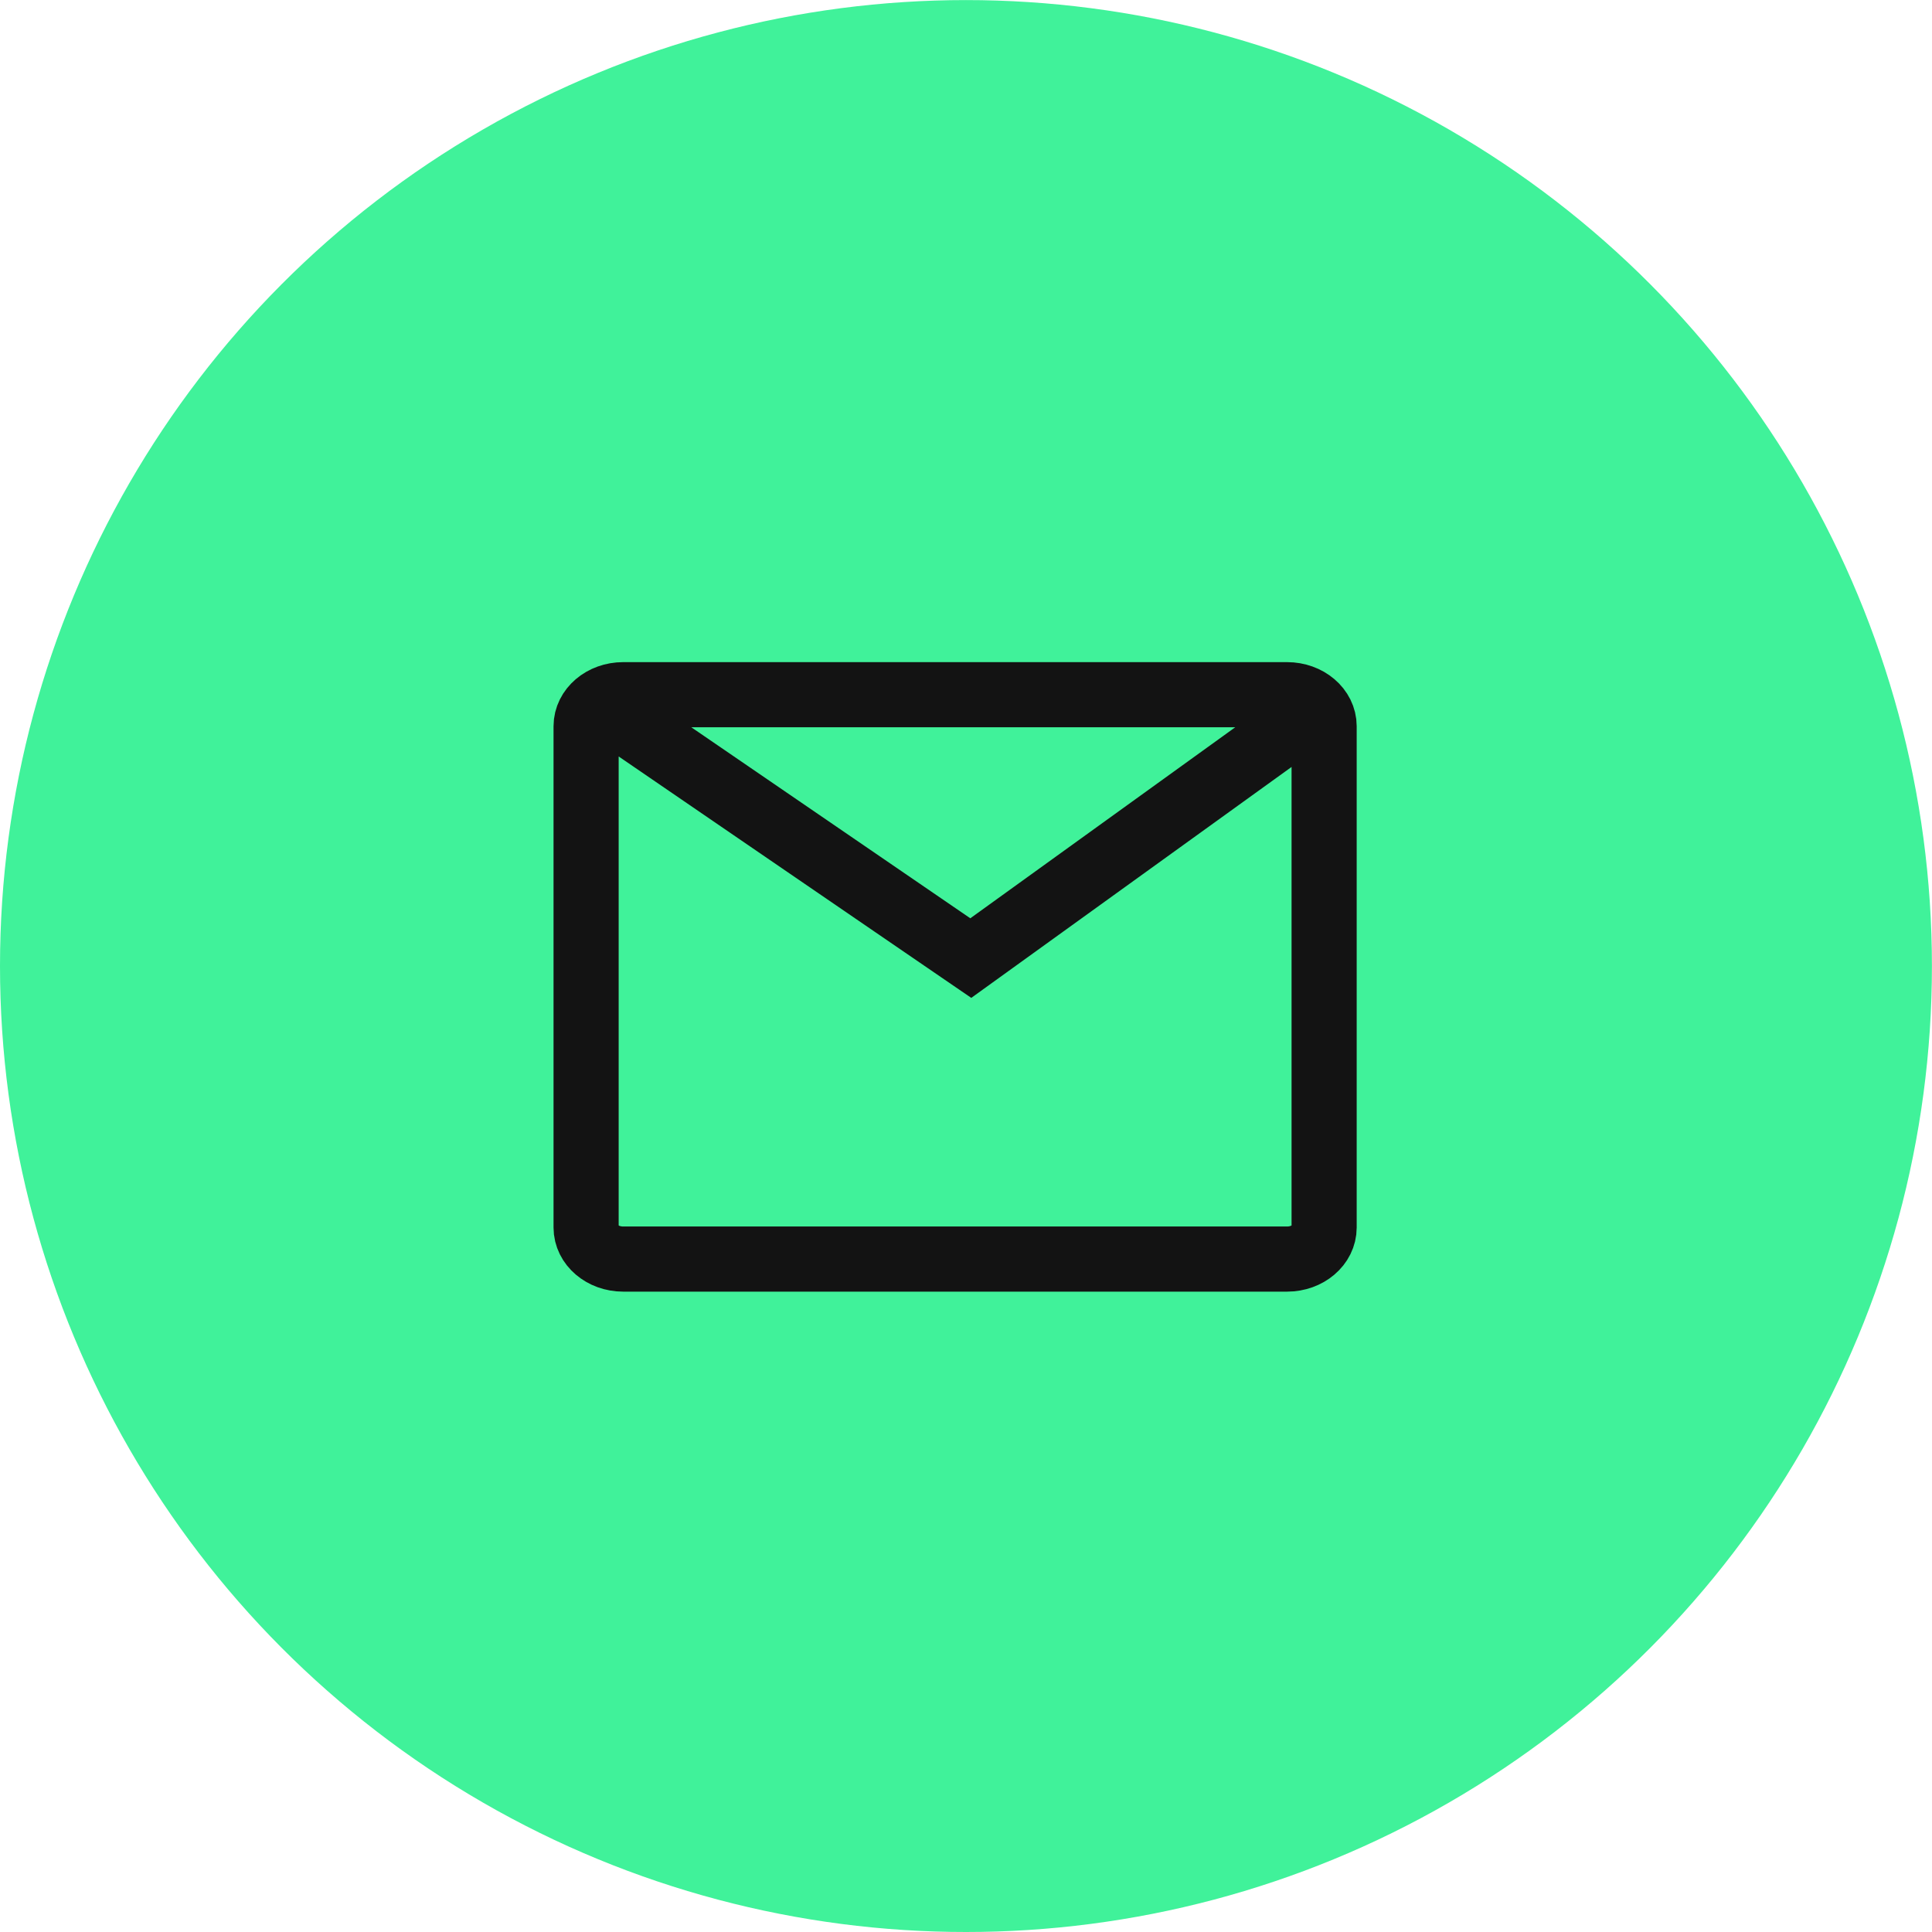
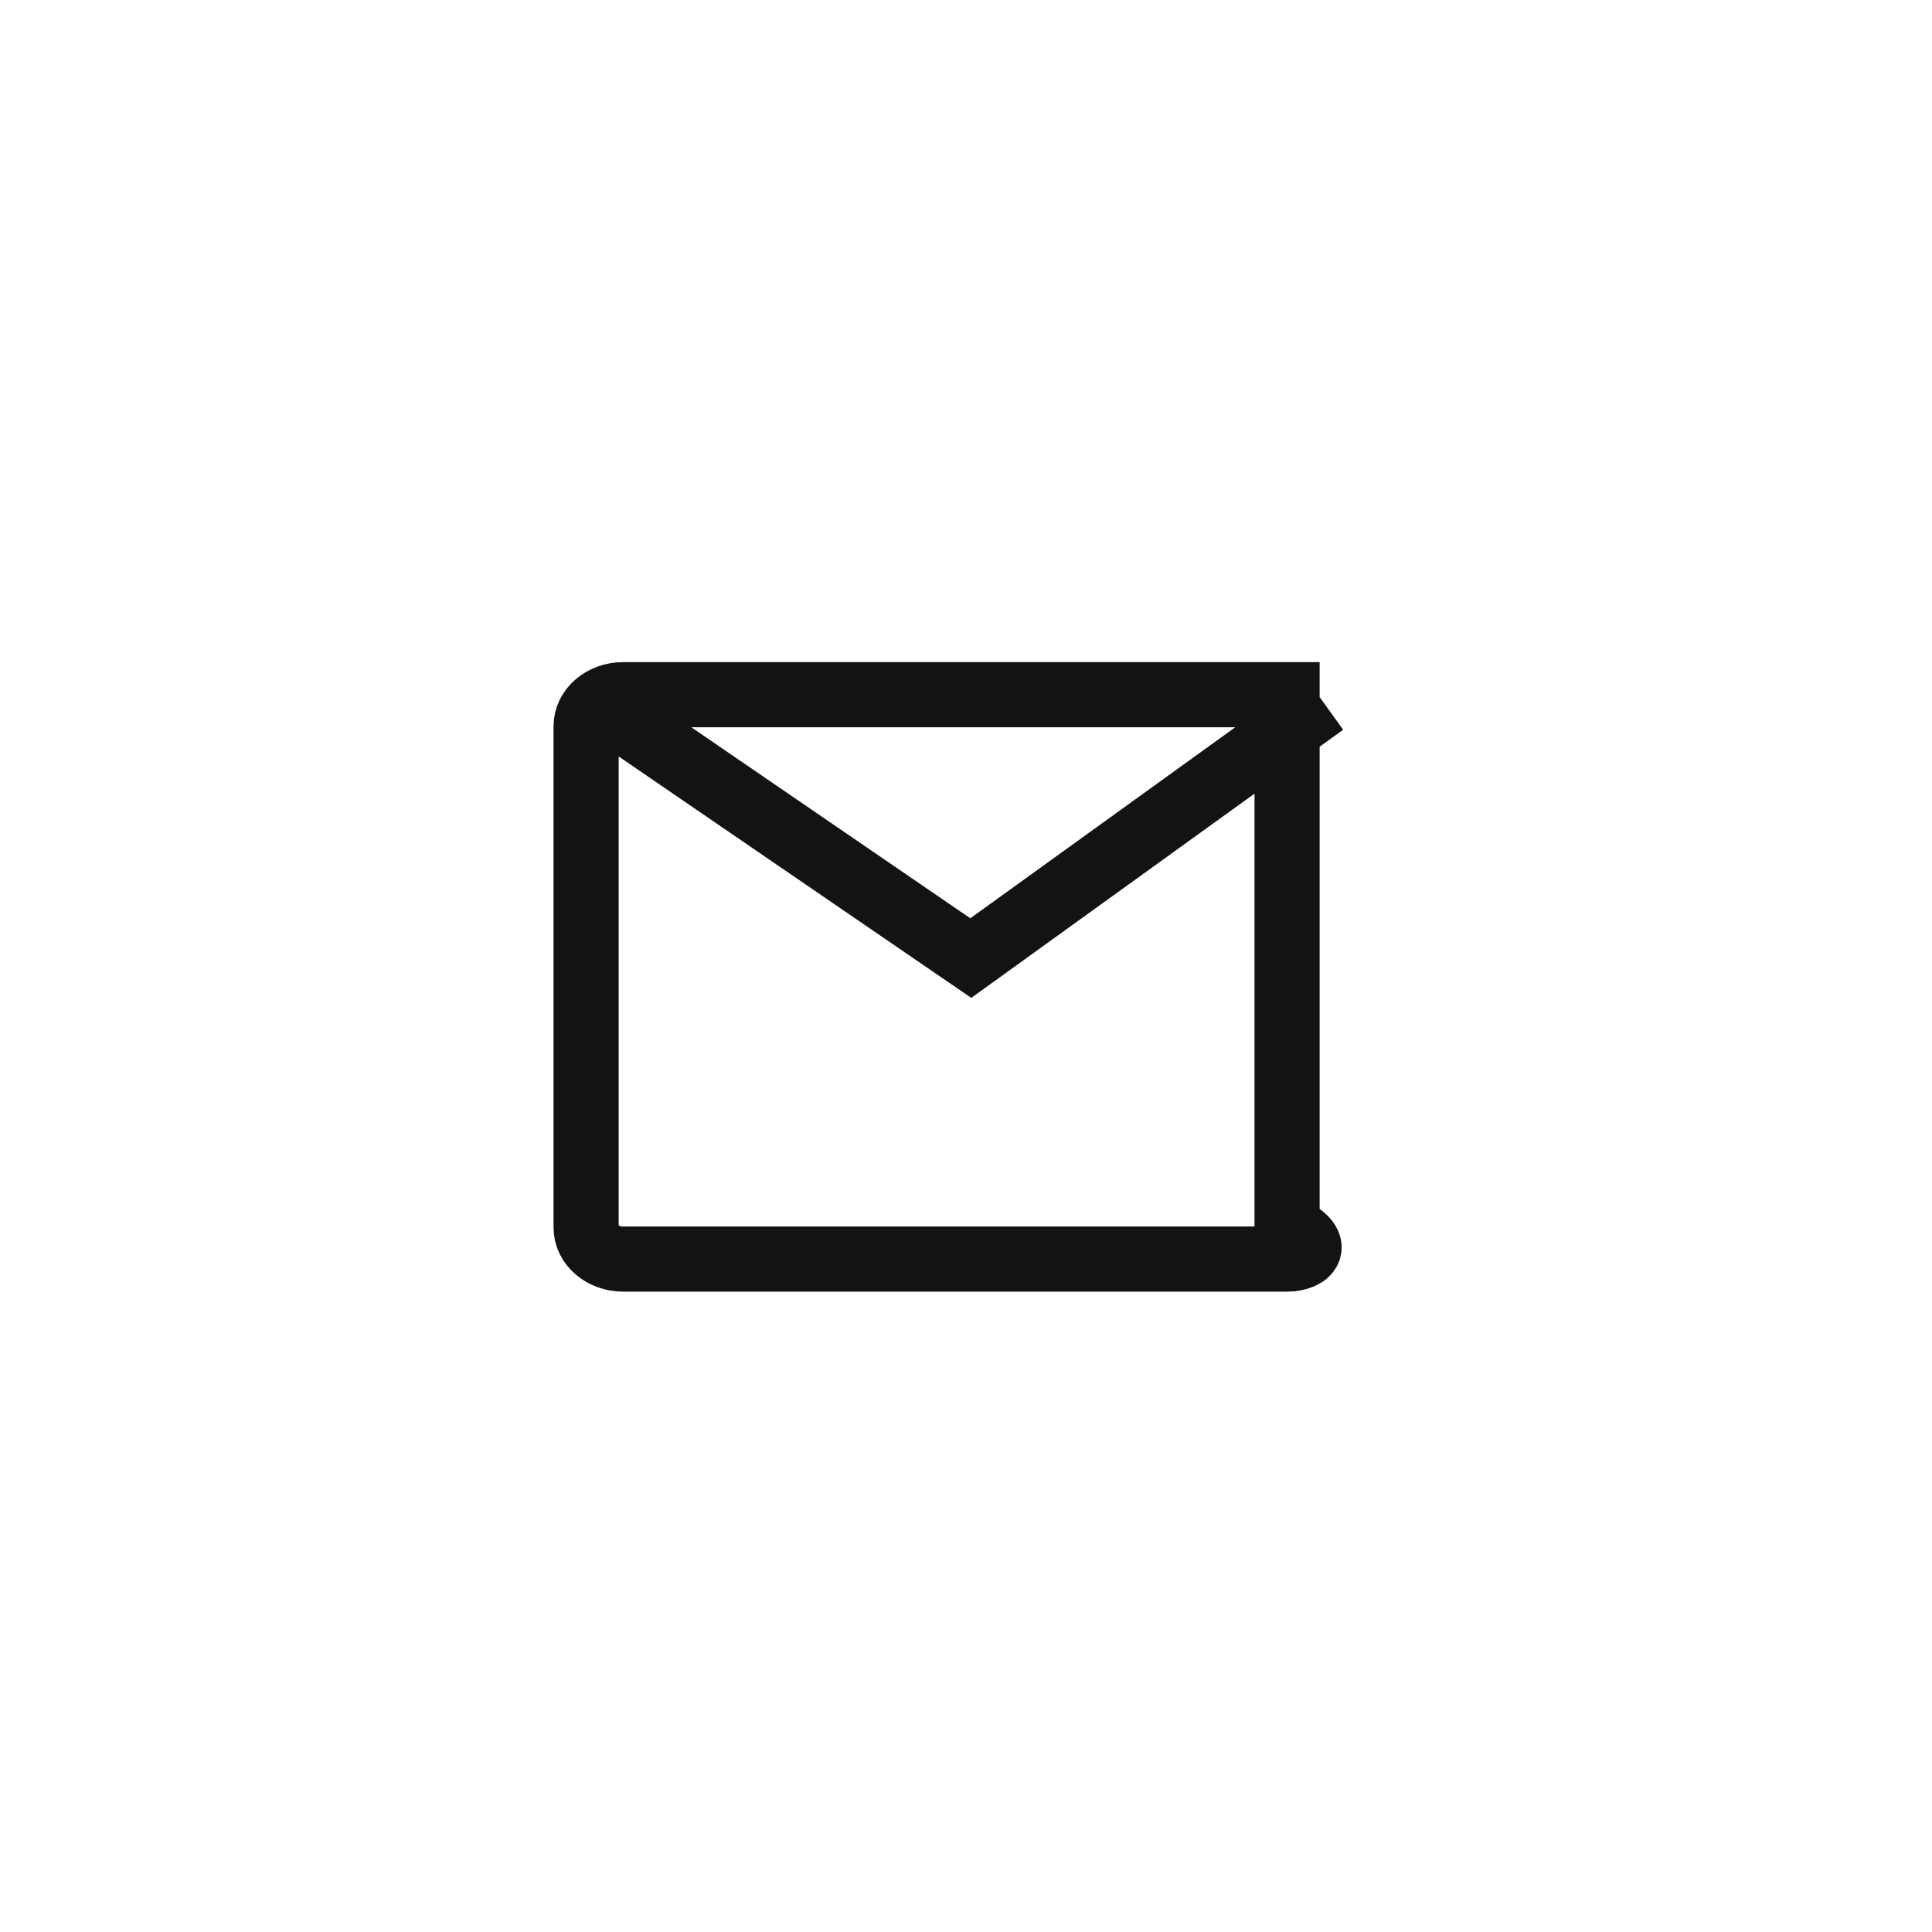
<svg xmlns="http://www.w3.org/2000/svg" width="52" height="52" viewBox="0 0 52 52" fill="none">
-   <circle cx="25.999" cy="26.001" r="25.999" fill="#40F29A" />
-   <path d="M15.775 18.698L26.129 25.787L35.639 18.93M16.772 18.698H34.642C35.193 18.698 35.639 19.078 35.639 19.547V33.039C35.639 33.508 35.193 33.888 34.642 33.888H16.772C16.221 33.888 15.775 33.508 15.775 33.039V19.547C15.775 19.078 16.221 18.698 16.772 18.698Z" stroke="#131313" stroke-width="1.753" />
+   <path d="M15.775 18.698L26.129 25.787L35.639 18.93M16.772 18.698H34.642V33.039C35.639 33.508 35.193 33.888 34.642 33.888H16.772C16.221 33.888 15.775 33.508 15.775 33.039V19.547C15.775 19.078 16.221 18.698 16.772 18.698Z" stroke="#131313" stroke-width="1.753" />
</svg>